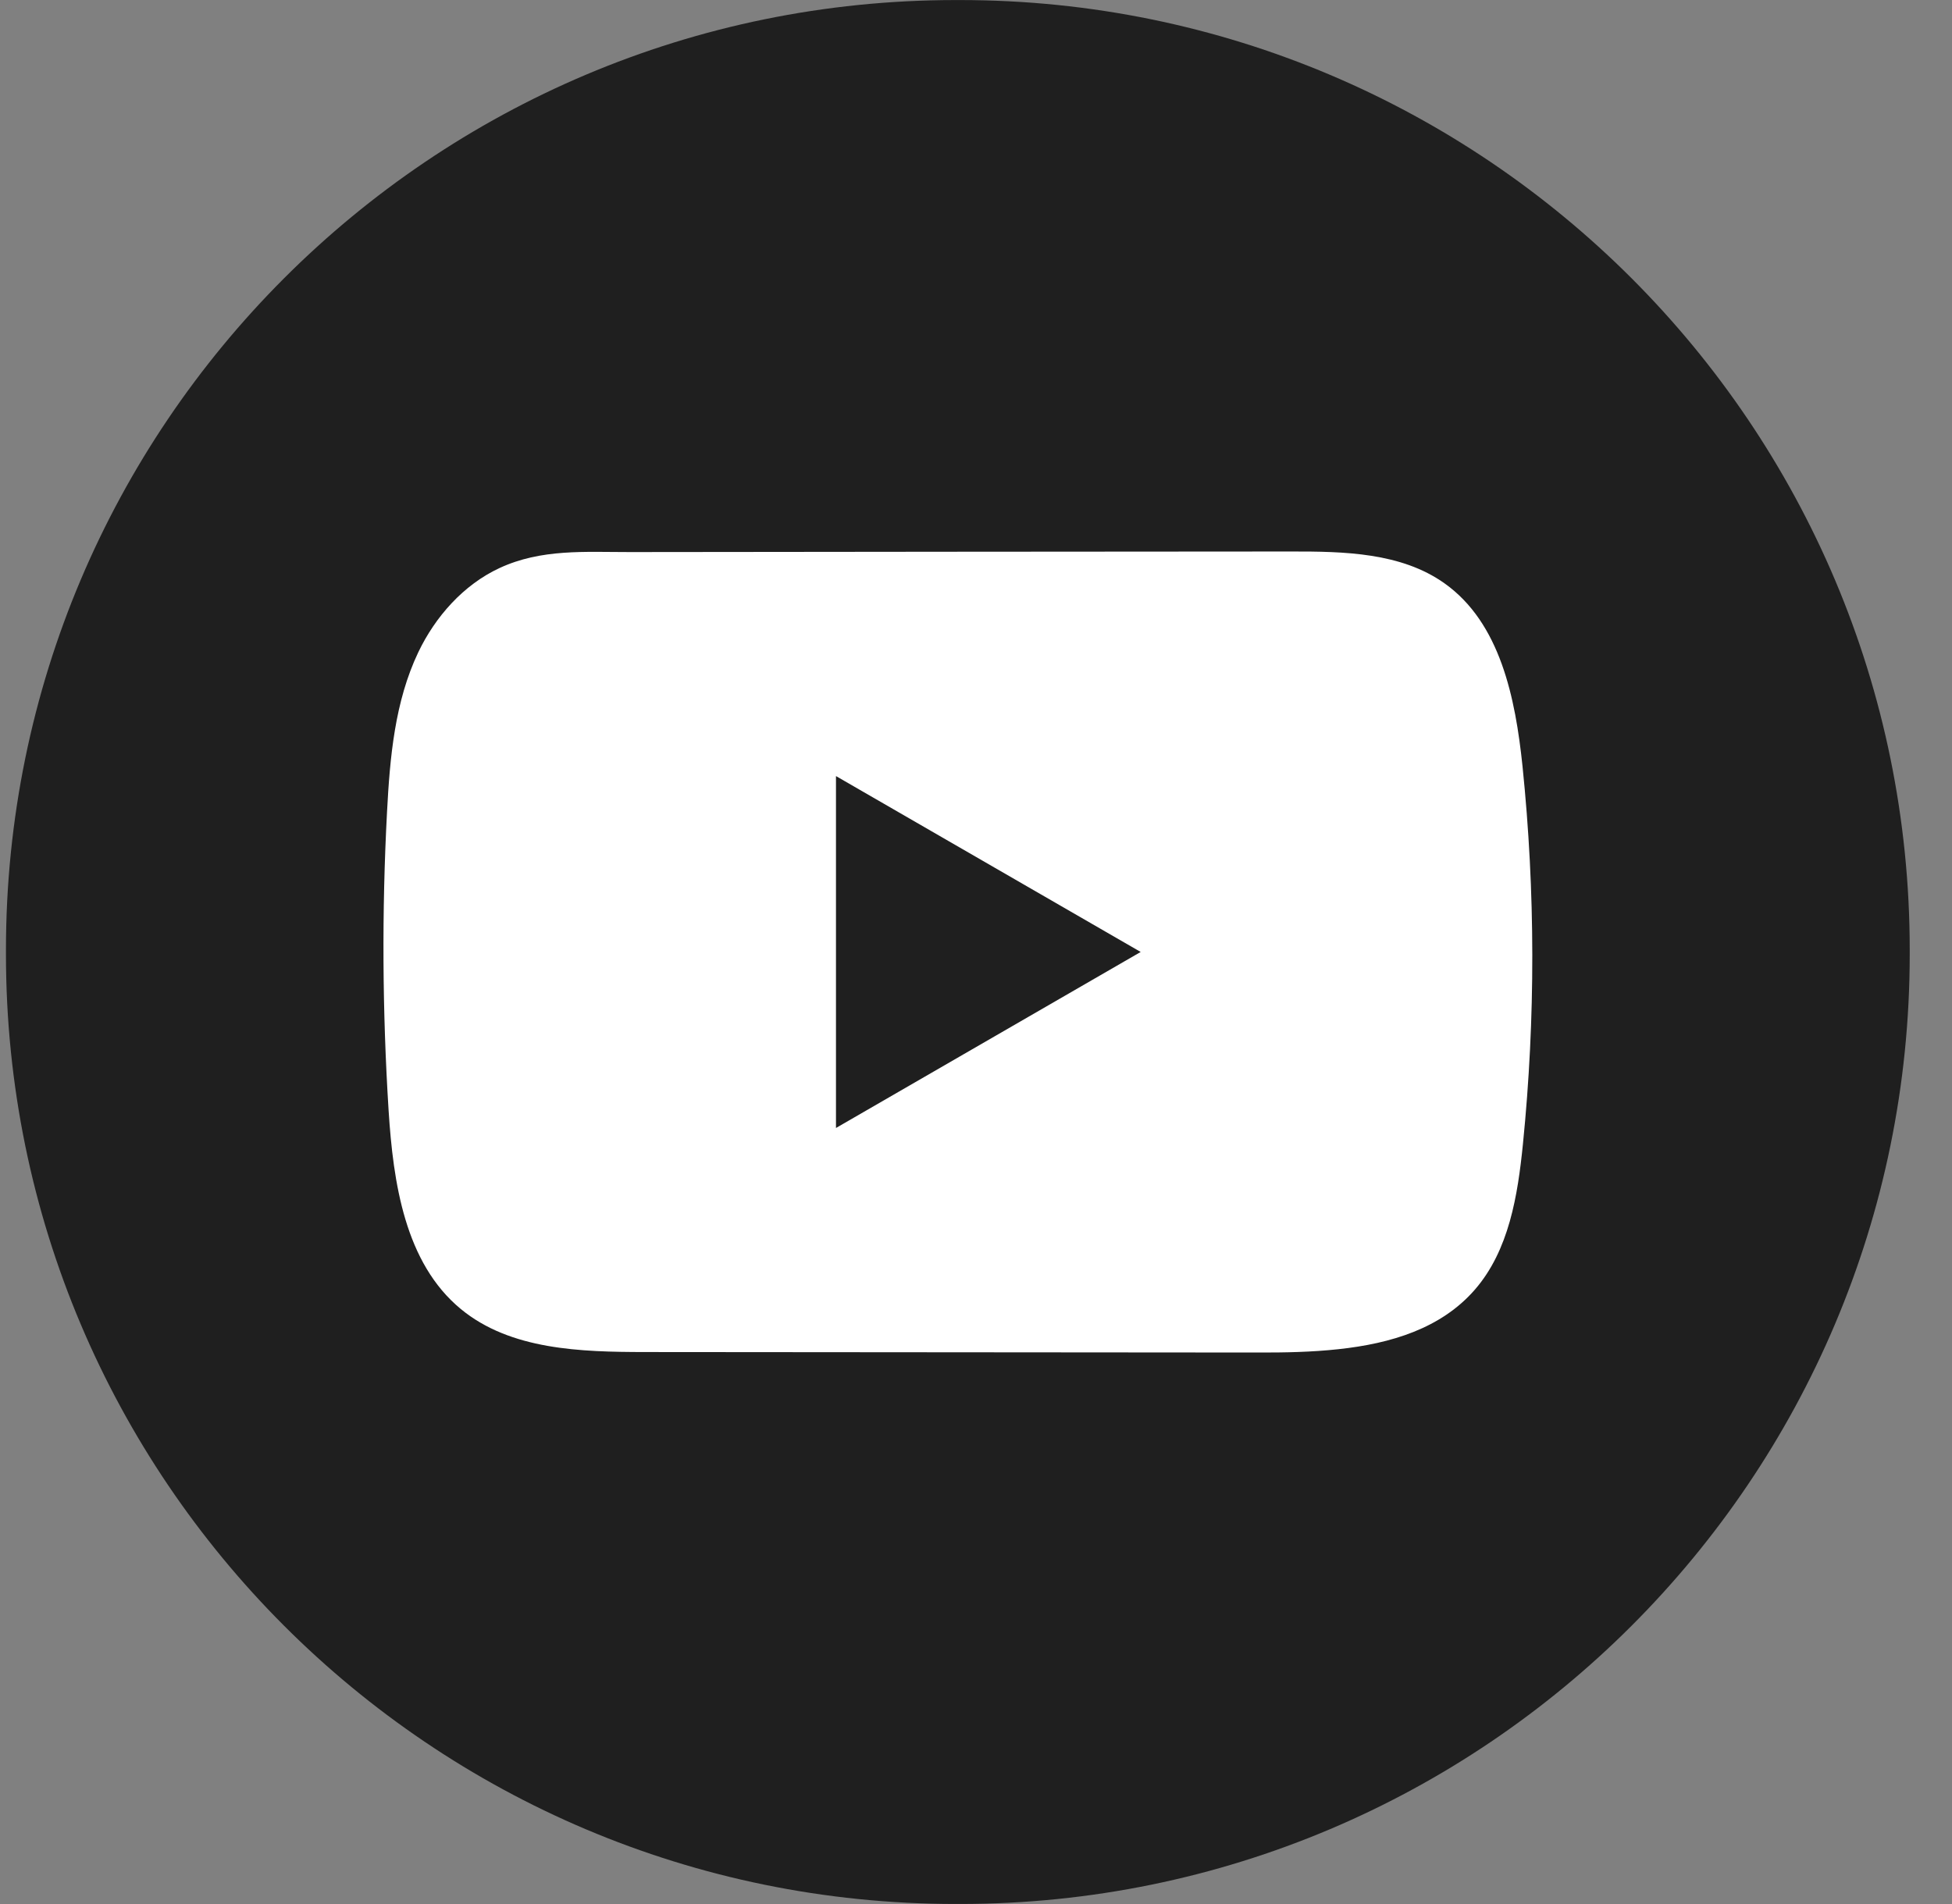
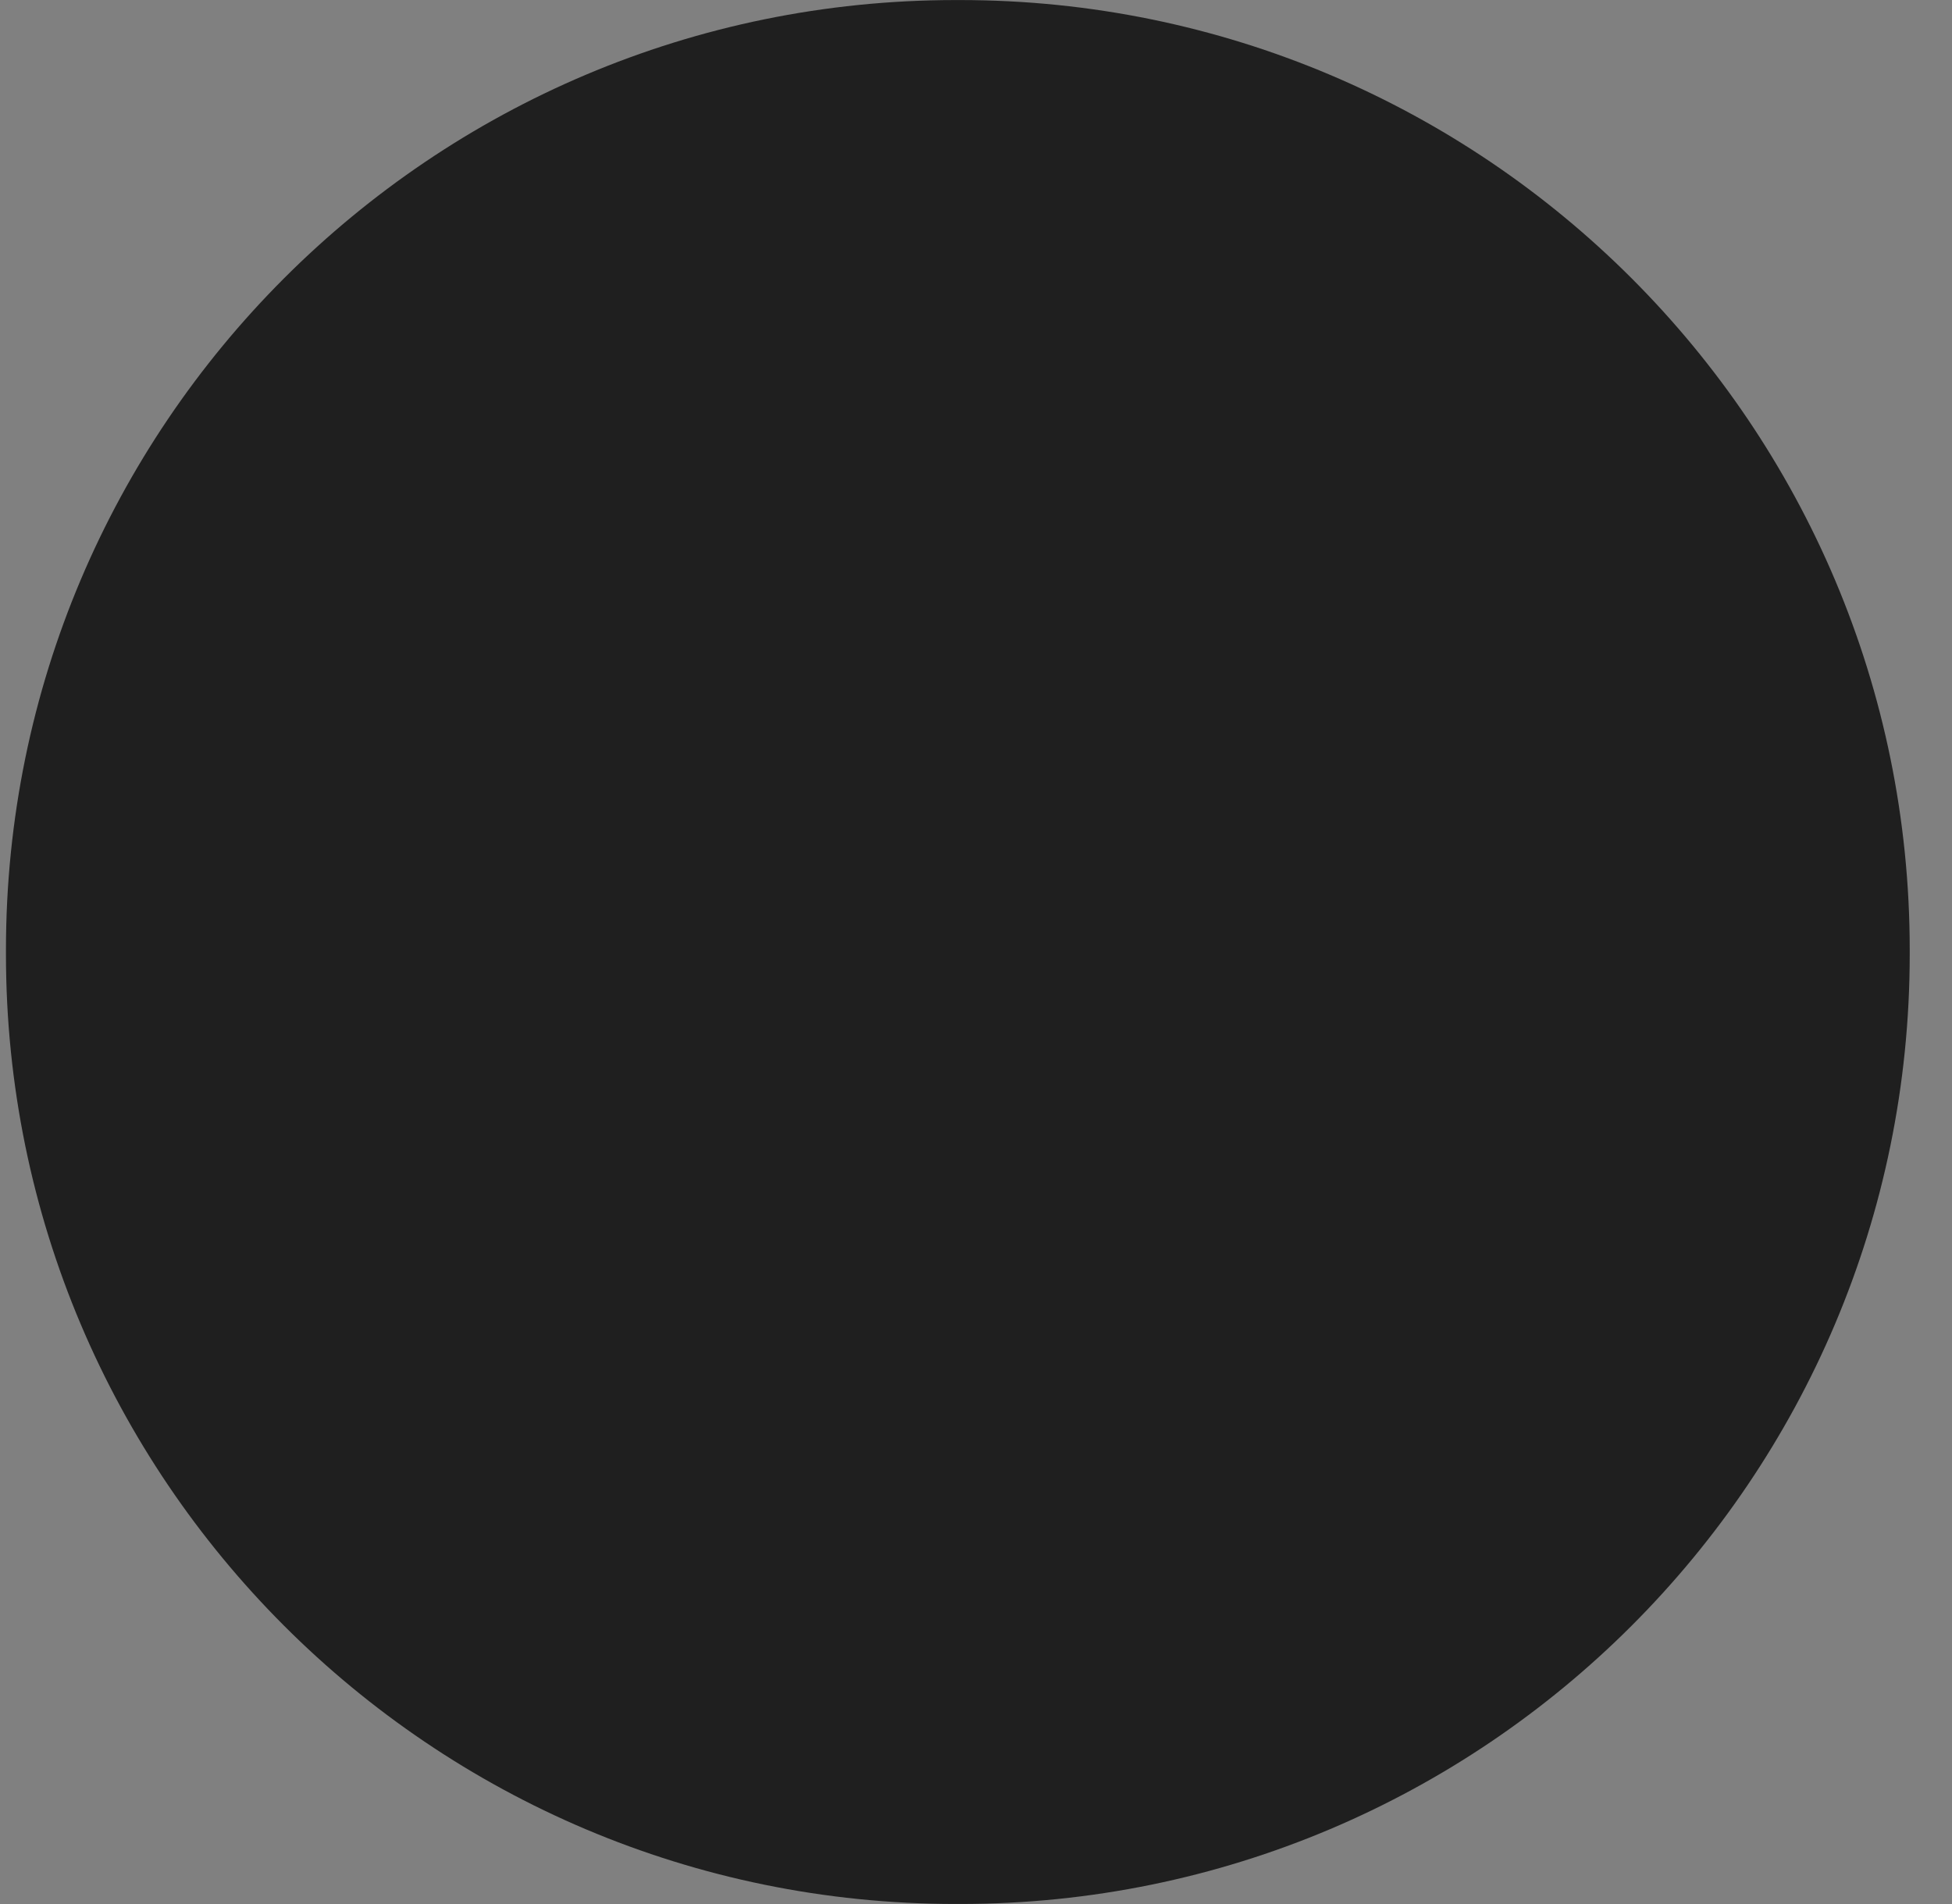
<svg xmlns="http://www.w3.org/2000/svg" width="41" height="40" viewBox="0 0 41 40" fill="none">
  <rect x="0" y="0" width="41" height="40" fill="#808080" stroke="none" />
  <path d="M20.164 0.001H20.073C9.056 0.001 0.125 8.934 0.125 19.955V20.046C0.125 31.066 9.056 39.999 20.073 39.999H20.164C31.181 39.999 40.112 31.066 40.112 20.046V19.955C40.112 8.934 31.181 0.001 20.164 0.001Z" fill="#1F1F1F" />
-   <path d="M31.979 16.097C31.83 14.666 31.512 13.084 30.338 12.253C29.429 11.608 28.234 11.584 27.118 11.586C24.76 11.587 22.4 11.59 20.042 11.591C17.774 11.594 15.506 11.595 13.237 11.598C12.29 11.599 11.369 11.525 10.489 11.935C9.733 12.287 9.142 12.957 8.786 13.702C8.292 14.739 8.189 15.913 8.129 17.059C8.019 19.147 8.031 21.24 8.162 23.326C8.259 24.848 8.504 26.531 9.68 27.501C10.723 28.36 12.195 28.402 13.547 28.404C17.84 28.408 22.134 28.412 26.428 28.414C26.979 28.416 27.553 28.405 28.114 28.344C29.218 28.225 30.27 27.909 30.98 27.091C31.695 26.266 31.879 25.118 31.988 24.032C32.253 21.395 32.25 18.733 31.979 16.097ZM17.559 23.697V16.304L23.959 19.999L17.559 23.697Z" fill="white" />
</svg>